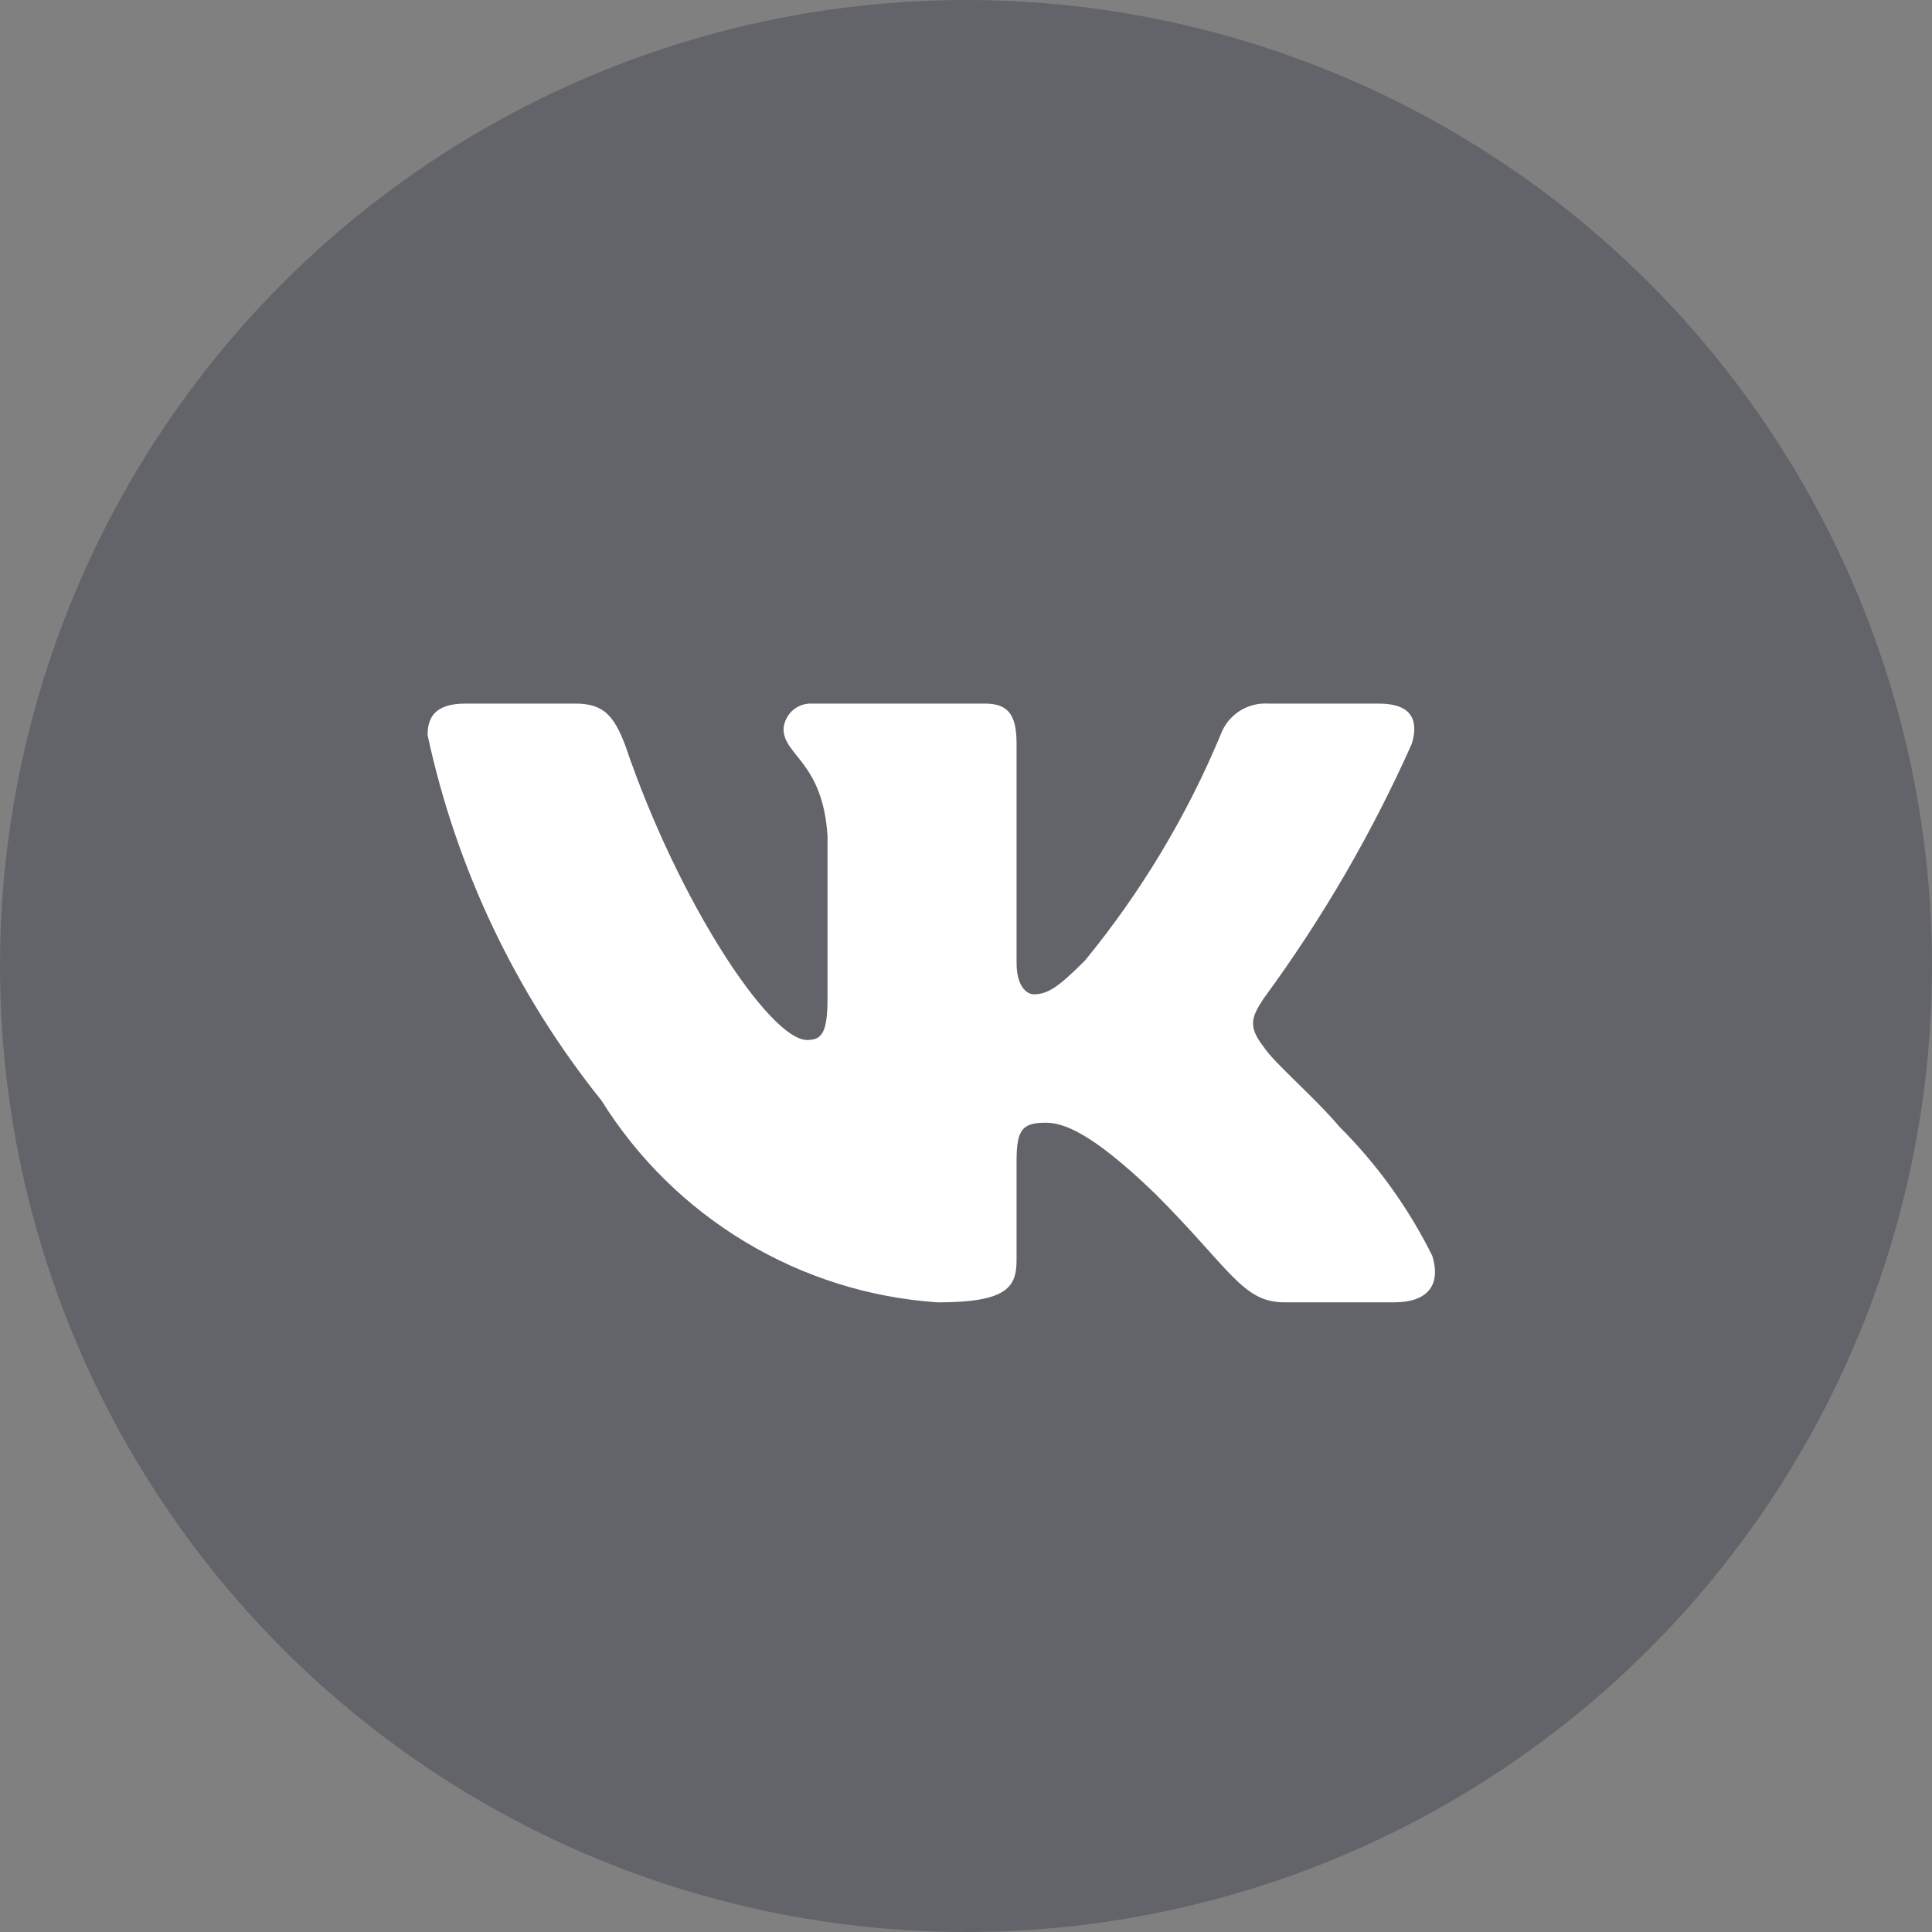
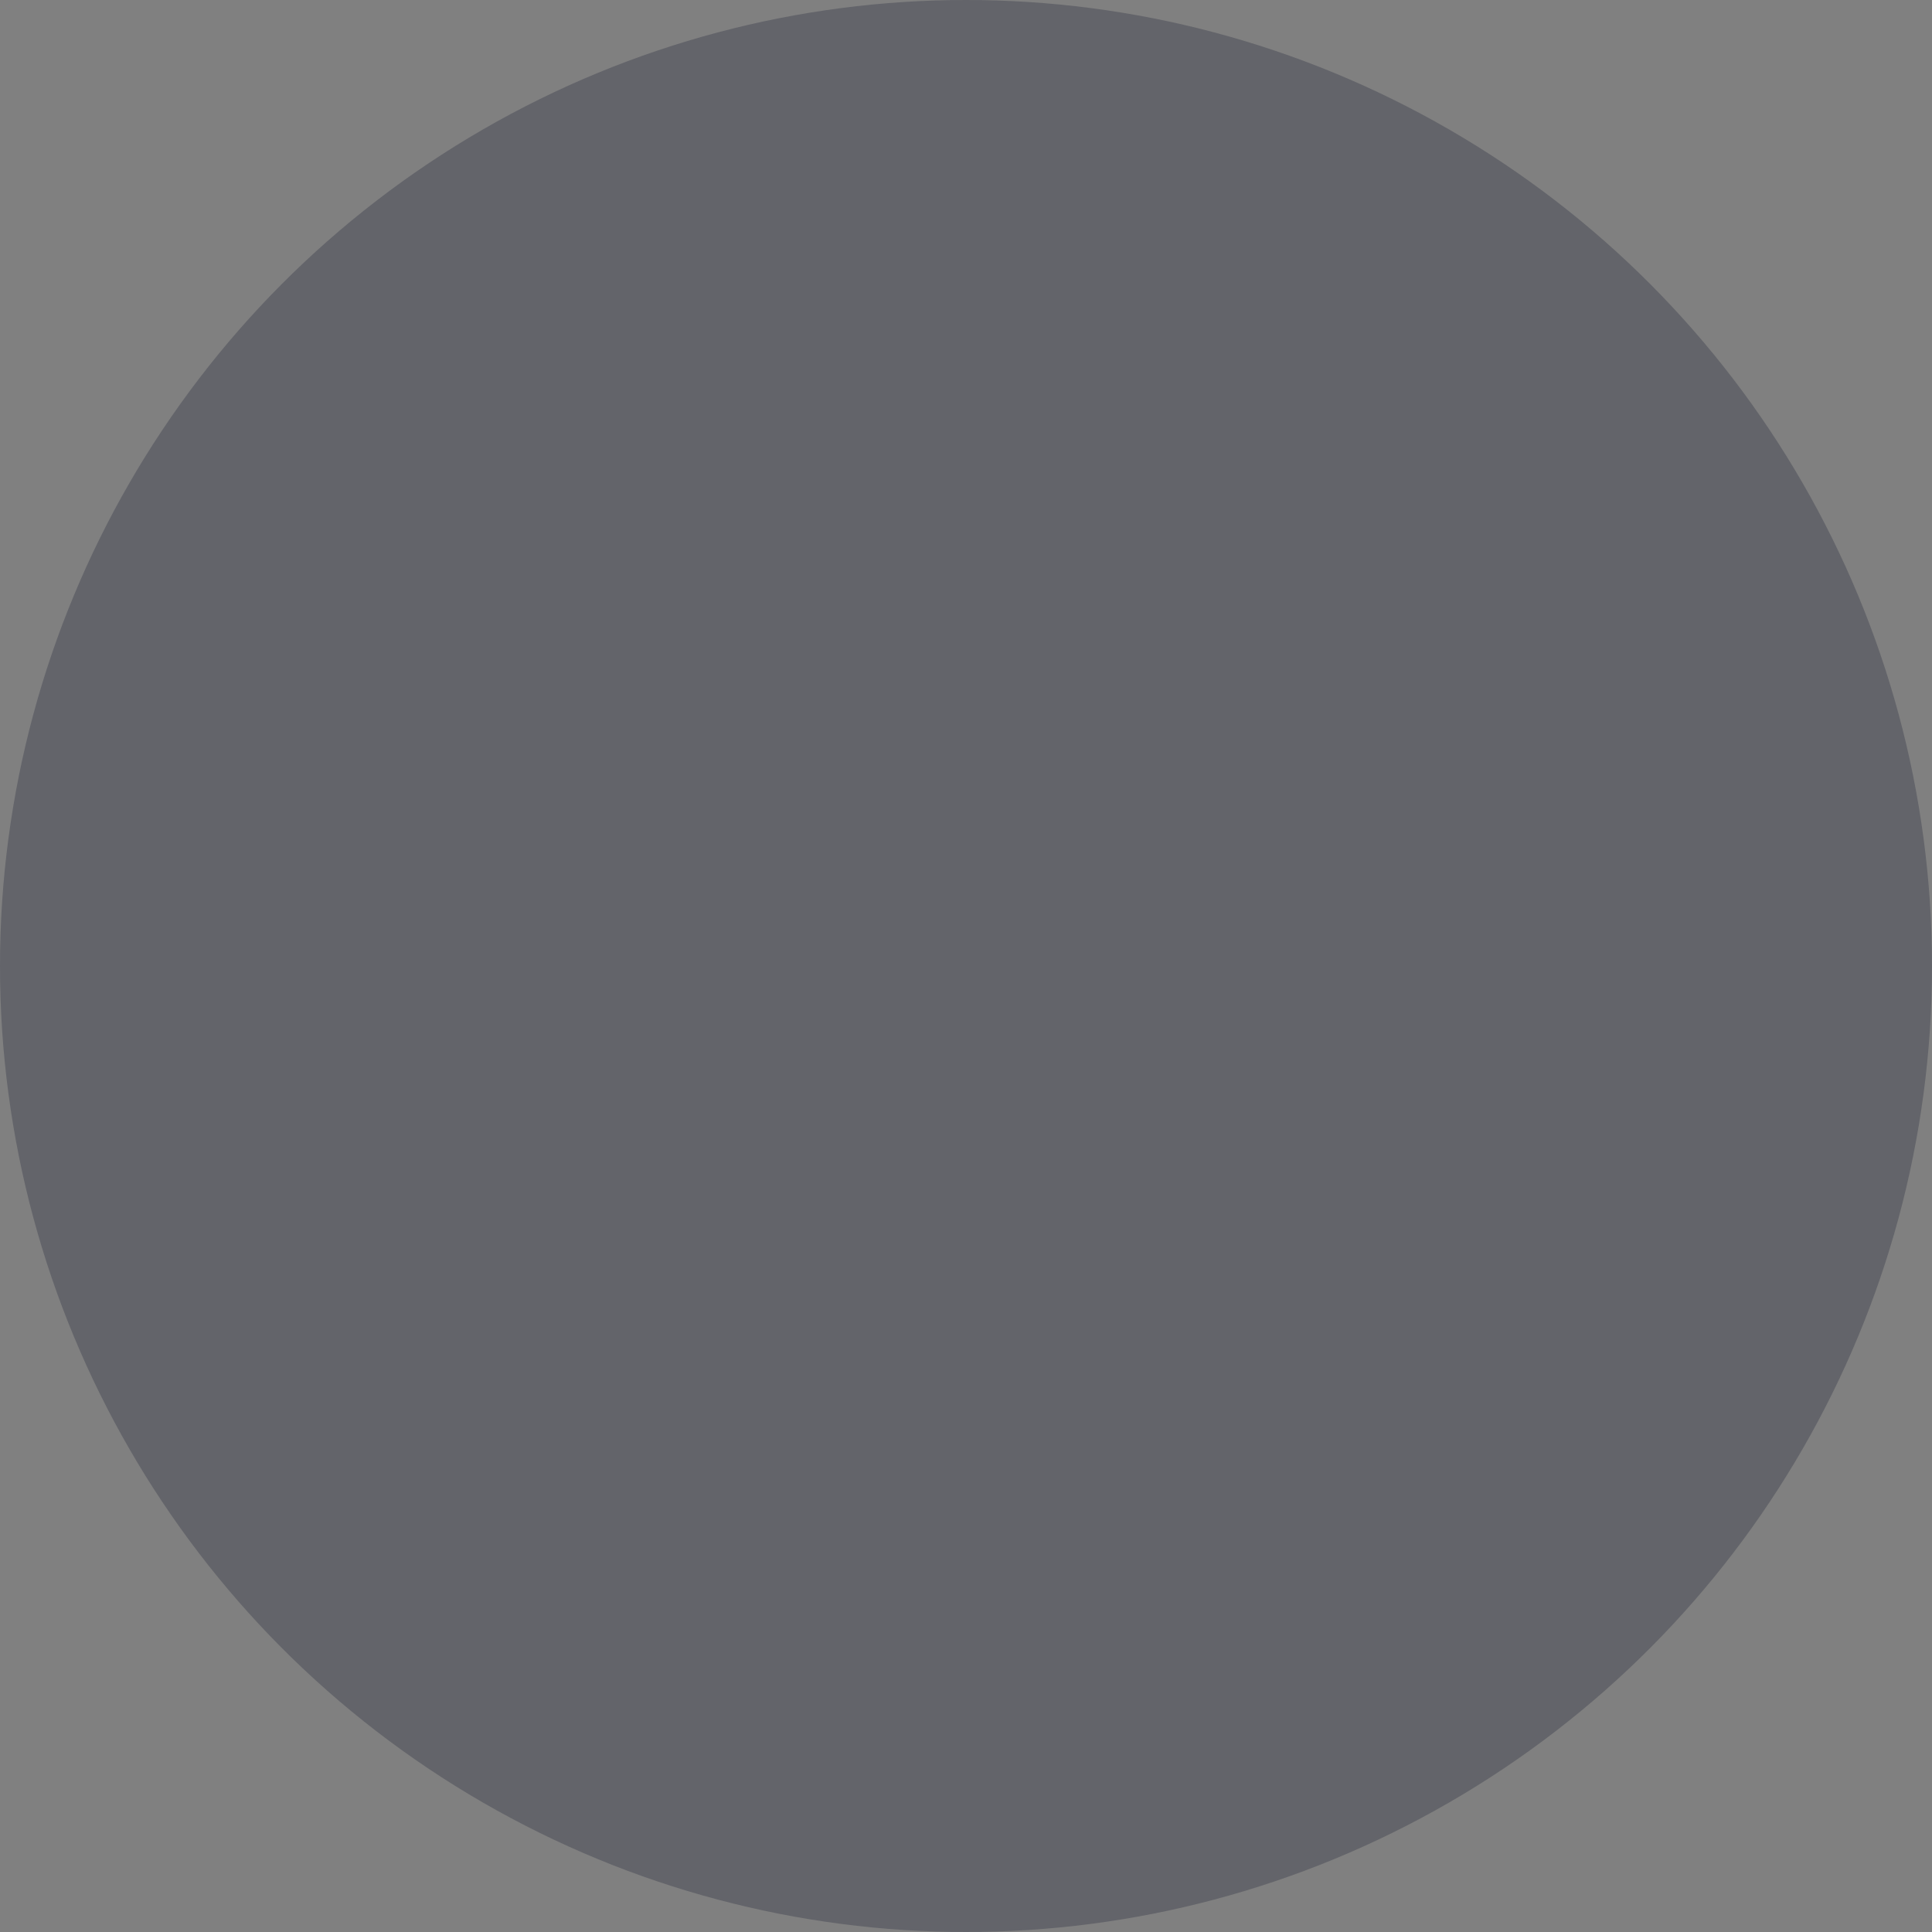
<svg xmlns="http://www.w3.org/2000/svg" width="40px" height="40px" viewBox="0 0 40 40" version="1.1">
  <rect x="0" y="0" width="40" height="40" fill="#808080" stroke="none" />
  <title>ic_social_vk_default</title>
  <g id="Page-1" stroke="none" stroke-width="1" fill="none" fill-rule="evenodd">
    <g id="Artboard" transform="translate(-653, -777)">
      <g id="ic_social_vk_default" transform="translate(653, 777)">
        <circle id="Oval" fill="#464955" opacity="0.5" cx="20" cy="20" r="20" />
        <g id="Vk" transform="translate(8.853, 14.565)" fill="#FFFFFF" fill-rule="nonzero">
          <g id="Path">
-             <path d="M20.018,12.398 L17.735,12.398 C16.871,12.398 16.612,11.698 15.062,10.148 C13.71,8.843 13.139,8.68 12.796,8.68 C12.324,8.68 12.194,8.81 12.194,9.463 L12.194,11.518 C12.194,12.074 12.014,12.399 10.563,12.399 C9.155,12.305 7.79,11.877 6.58,11.15 C5.37,10.424 4.349,9.421 3.602,8.223 C1.83,6.015 0.596,3.424 0,0.655 C0,0.312 0.13,0.002 0.782,0.002 L3.064,0.002 C3.651,0.002 3.862,0.264 4.092,0.867 C5.2,4.13 7.091,6.967 7.857,6.967 C8.152,6.967 8.28,6.837 8.28,6.103 L8.28,2.743 C8.183,1.21 7.369,1.08 7.369,0.525 C7.38,0.379 7.447,0.243 7.556,0.145 C7.665,0.047 7.808,-0.004 7.954,0.002 L11.541,0.002 C12.031,0.002 12.194,0.247 12.194,0.834 L12.194,5.369 C12.194,5.859 12.405,6.021 12.552,6.021 C12.846,6.021 13.073,5.859 13.612,5.32 C14.768,3.909 15.713,2.337 16.416,0.654 C16.488,0.452 16.624,0.278 16.803,0.161 C16.983,0.043 17.196,-0.012 17.41,0.002 L19.693,0.002 C20.377,0.002 20.522,0.345 20.377,0.834 C19.547,2.695 18.519,4.461 17.313,6.103 C17.067,6.479 16.968,6.674 17.313,7.114 C17.54,7.457 18.339,8.126 18.878,8.762 C19.66,9.543 20.31,10.446 20.801,11.436 C20.996,12.072 20.669,12.398 20.018,12.398 Z" />
-           </g>
+             </g>
        </g>
      </g>
    </g>
  </g>
</svg>